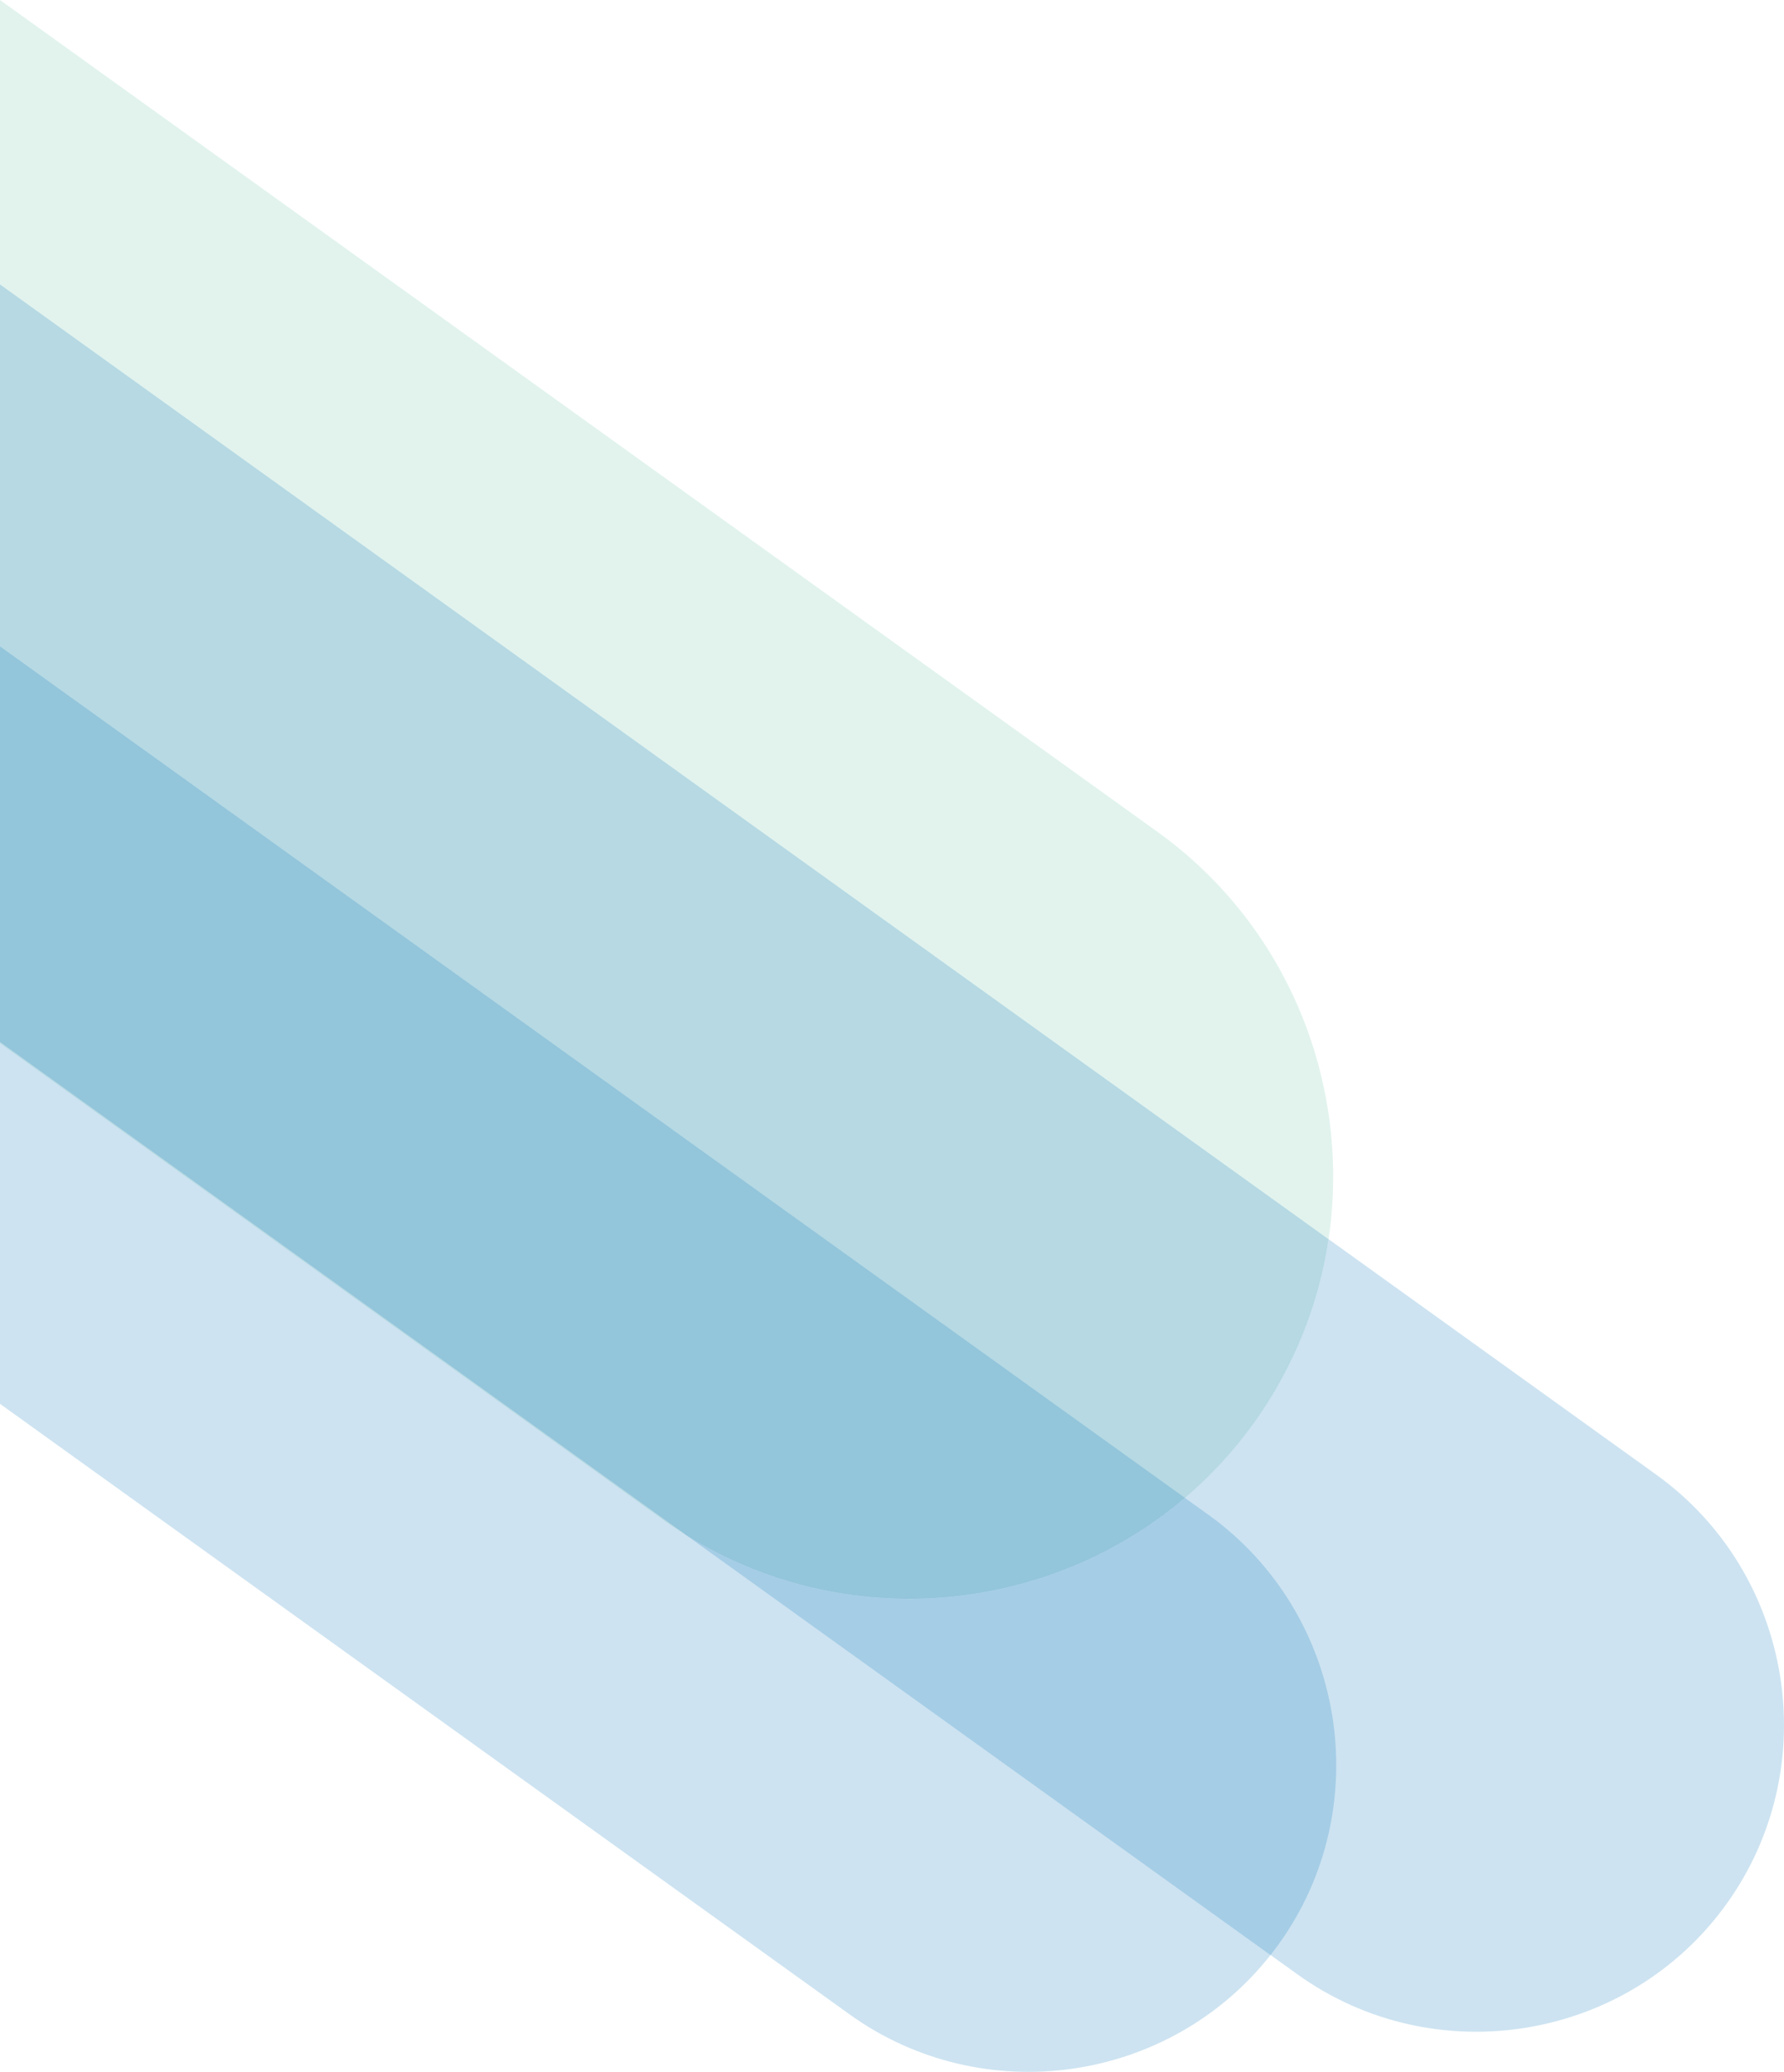
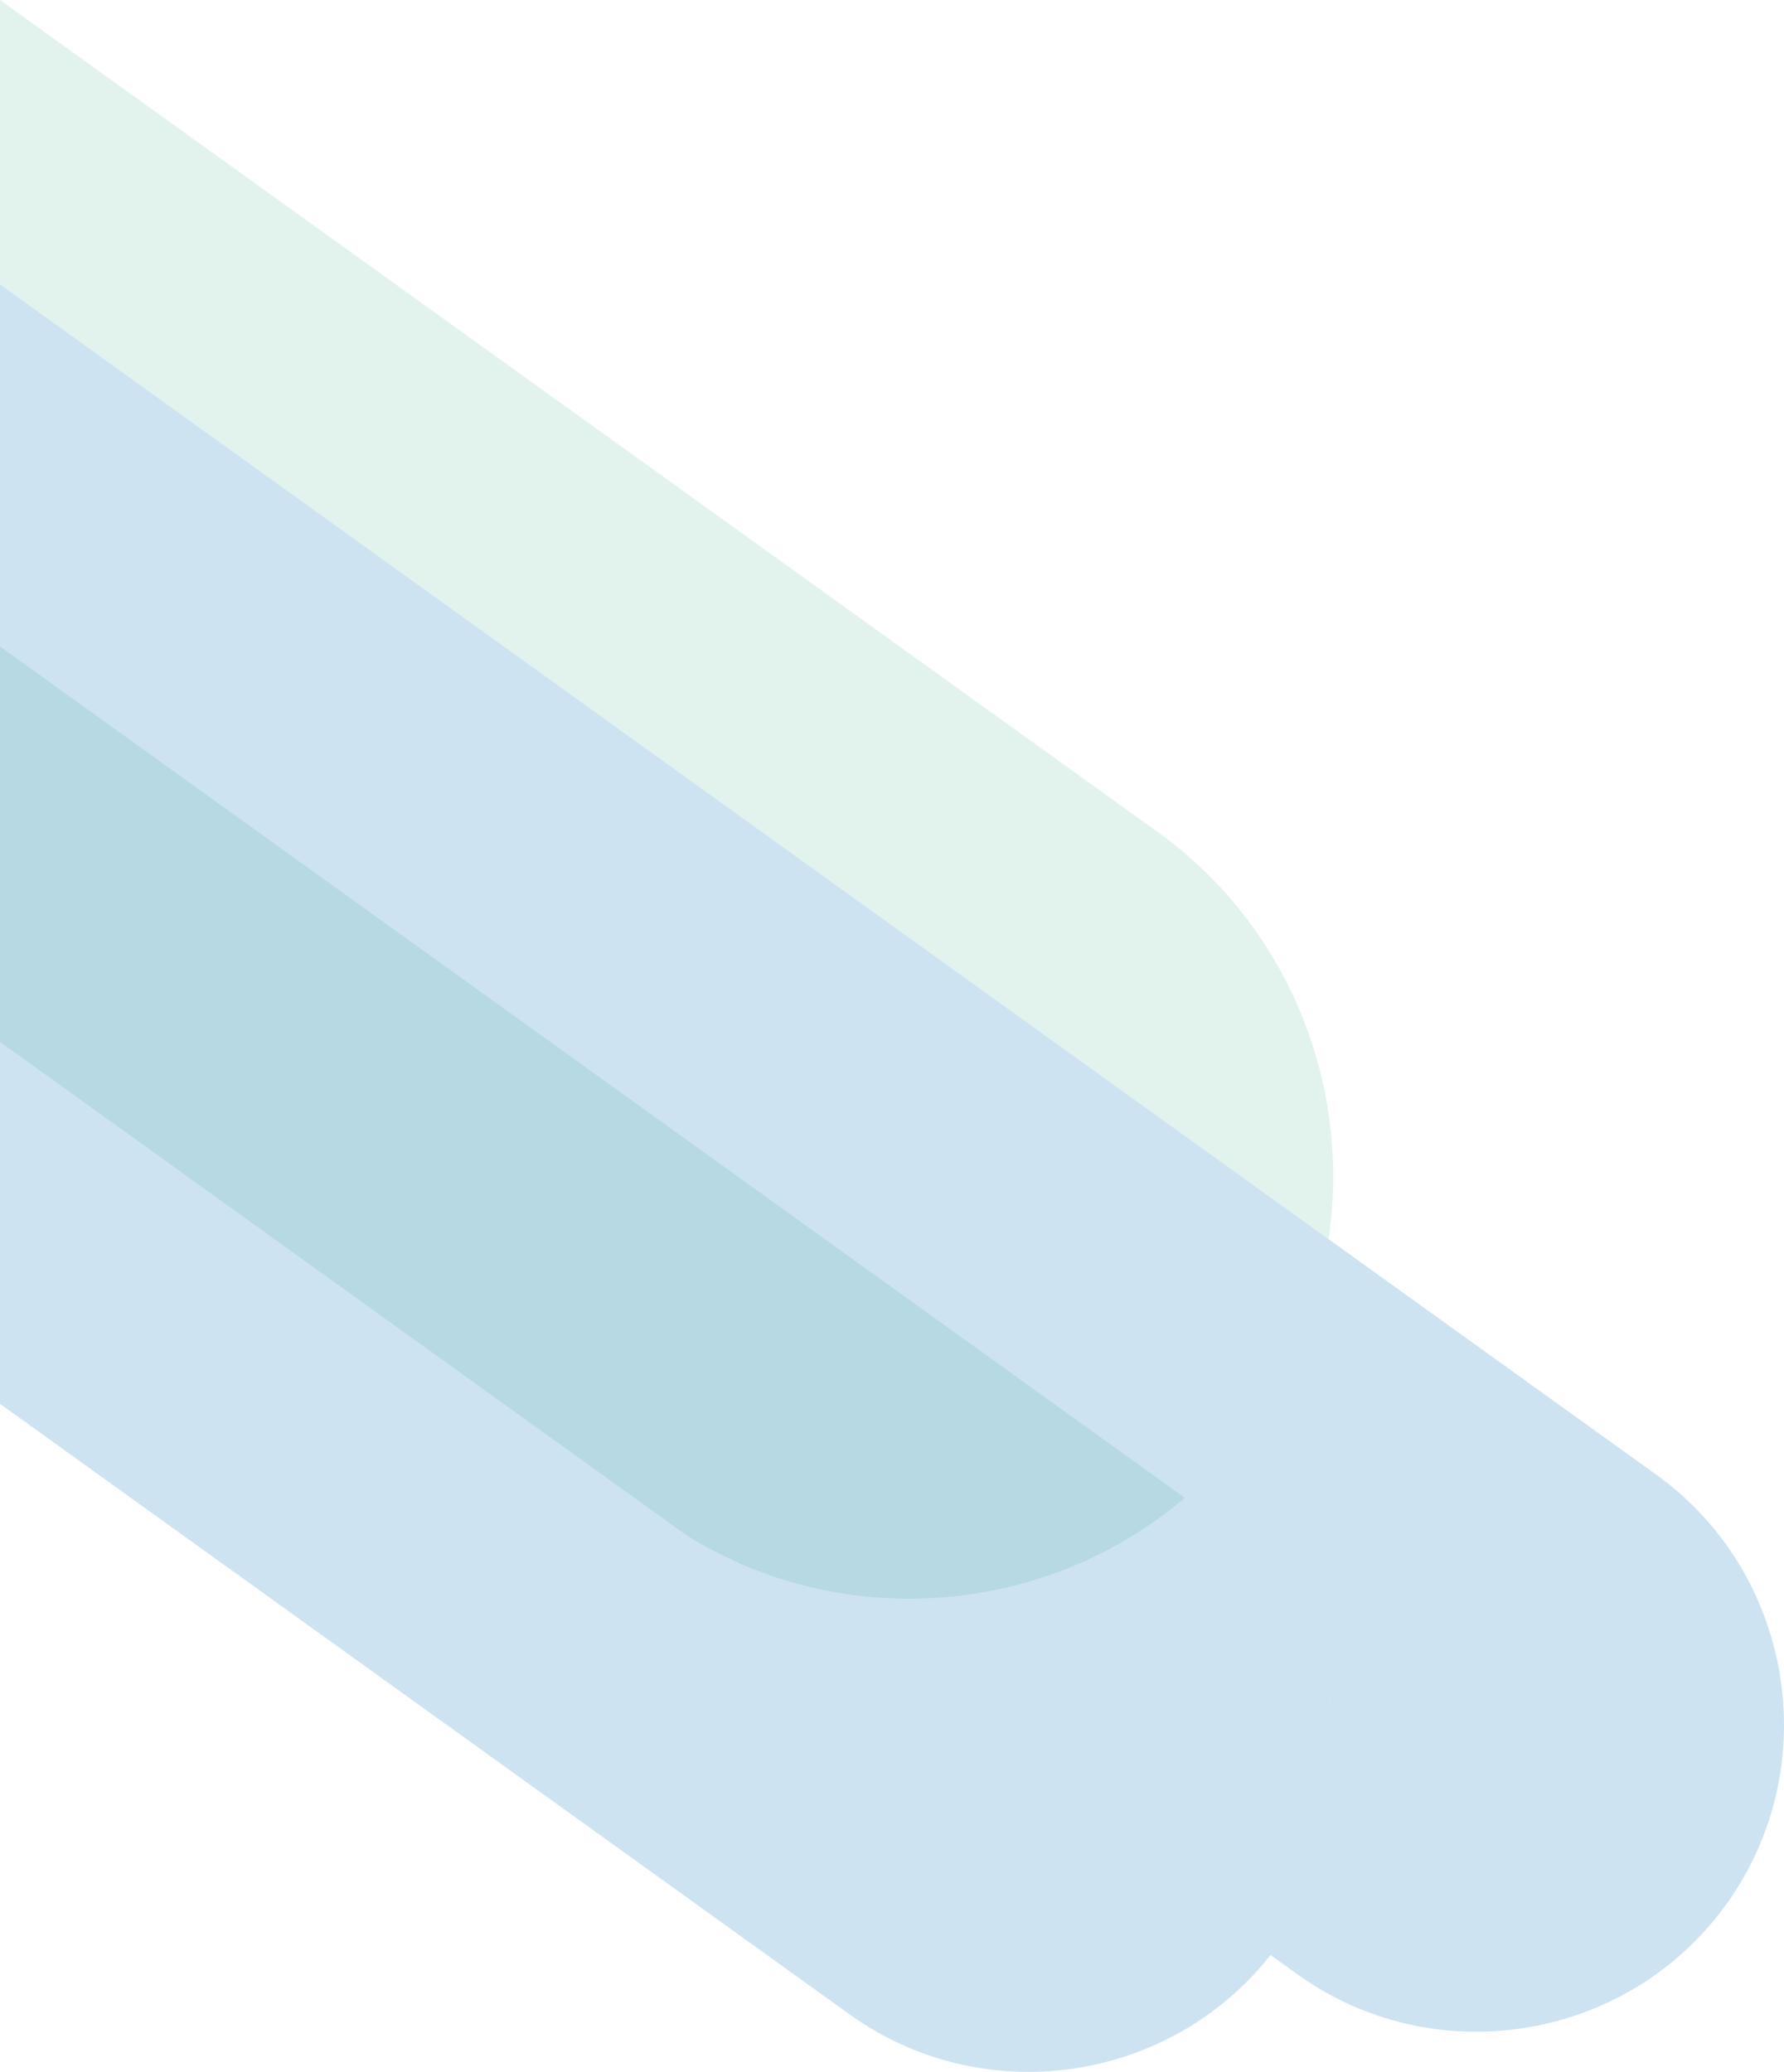
<svg xmlns="http://www.w3.org/2000/svg" enable-background="new 0 0 445.19 516.92" viewBox="0 0 445.19 516.92">
  <path d="m288.78 207.49-288.78-207.49v70.96l331.54 238.21c5.65-37.97-9.58-77.84-42.76-101.68z" fill="#72c7aa" opacity=".2" />
  <path d="m317.05 487.77-145.4-104.47c-2.11-1.3-4.18-2.67-6.22-4.14l-165.43-118.86v89.95l212.01 152.33c33.35 23.96 79.86 17.13 105.04-14.81z" fill="#0577bd" opacity=".2" />
-   <path d="m171.65 383.3-171.65-123.33v.33l165.44 118.87c2.03 1.46 4.11 2.83 6.21 4.13z" fill="#72c7aa" opacity=".2" />
  <path d="m171.65 383.3-171.65-123.33v.33l165.44 118.87c2.03 1.46 4.11 2.83 6.21 4.13z" fill="#0577bd" opacity=".2" />
  <path d="m312.94 355c-5.07 7.06-10.88 13.31-17.23 18.71l5.87 4.21c34.28 24.63 42.17 72.83 17.54 107.11-.67.93-1.37 1.84-2.07 2.73l6.69 4.81c34.28 24.63 82.48 16.73 107.11-17.54 24.63-34.28 16.73-82.48-17.54-107.11l-81.76-58.75c-2.4 16.07-8.52 31.8-18.61 45.83z" fill="#0577bd" opacity=".2" />
-   <path d="m312.94 355c10.08-14.03 16.21-29.76 18.6-45.82l-331.54-238.22v90.28l295.71 212.47c6.35-5.4 12.16-11.65 17.23-18.71z" fill="#72c7aa" opacity=".2" />
  <g fill="#0577bd">
    <path d="m312.94 355c10.08-14.03 16.21-29.76 18.6-45.82l-331.54-238.22v90.28l295.71 212.47c6.35-5.4 12.16-11.65 17.23-18.71z" opacity=".2" />
-     <path d="m319.12 485.04c24.63-34.28 16.73-82.48-17.54-107.11l-5.87-4.21c-34.29 29.18-84.69 33.86-124.06 9.59l145.4 104.47c.7-.91 1.4-1.81 2.07-2.74z" opacity=".2" />
    <path d="m319.12 485.04c24.63-34.28 16.73-82.48-17.54-107.11l-5.87-4.21c-34.29 29.18-84.69 33.86-124.06 9.59l145.4 104.47c.7-.91 1.4-1.81 2.07-2.74z" opacity=".2" />
  </g>
  <path d="m295.71 373.71-295.71-212.46v98.72l171.65 123.33c39.37 24.27 89.77 19.59 124.06-9.59z" fill="#72c7aa" opacity=".2" />
  <path d="m295.71 373.71-295.71-212.46v98.72l171.65 123.33c39.37 24.27 89.77 19.59 124.06-9.59z" fill="#0577bd" opacity=".2" />
-   <path d="m295.71 373.71-295.71-212.46v98.72l171.65 123.33c39.37 24.27 89.77 19.59 124.06-9.59z" fill="#0577bd" opacity=".2" />
</svg>